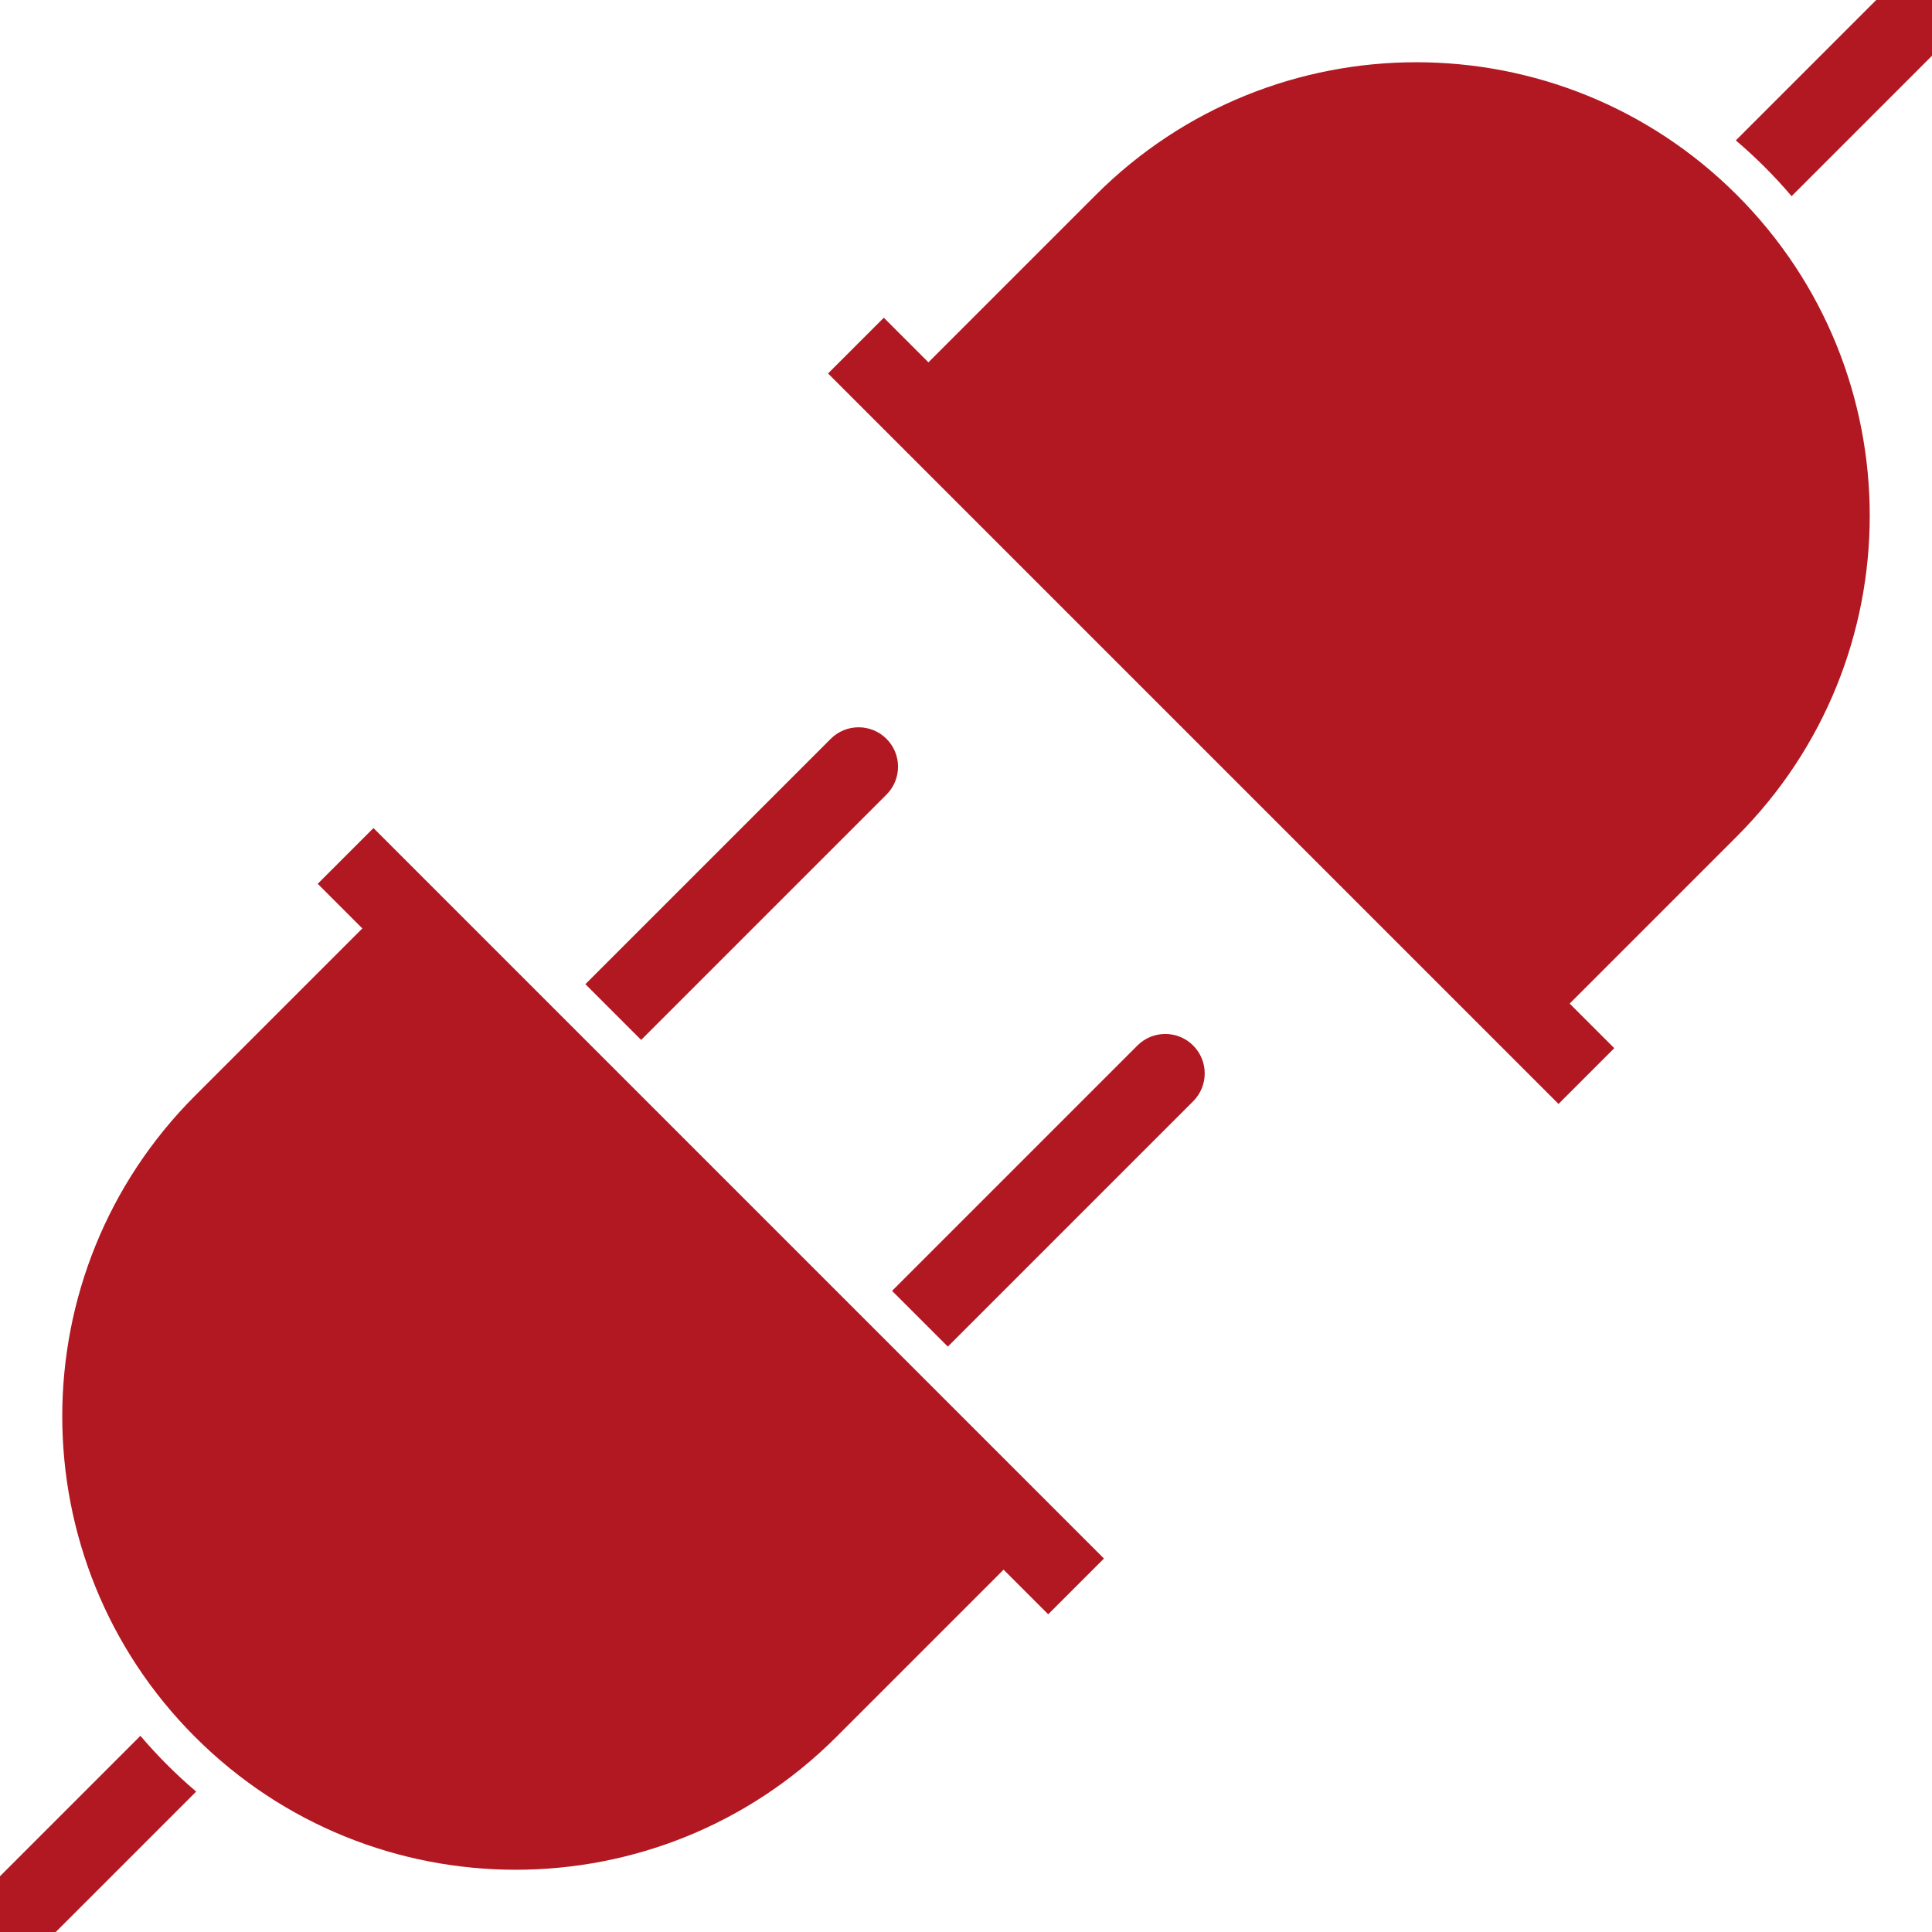
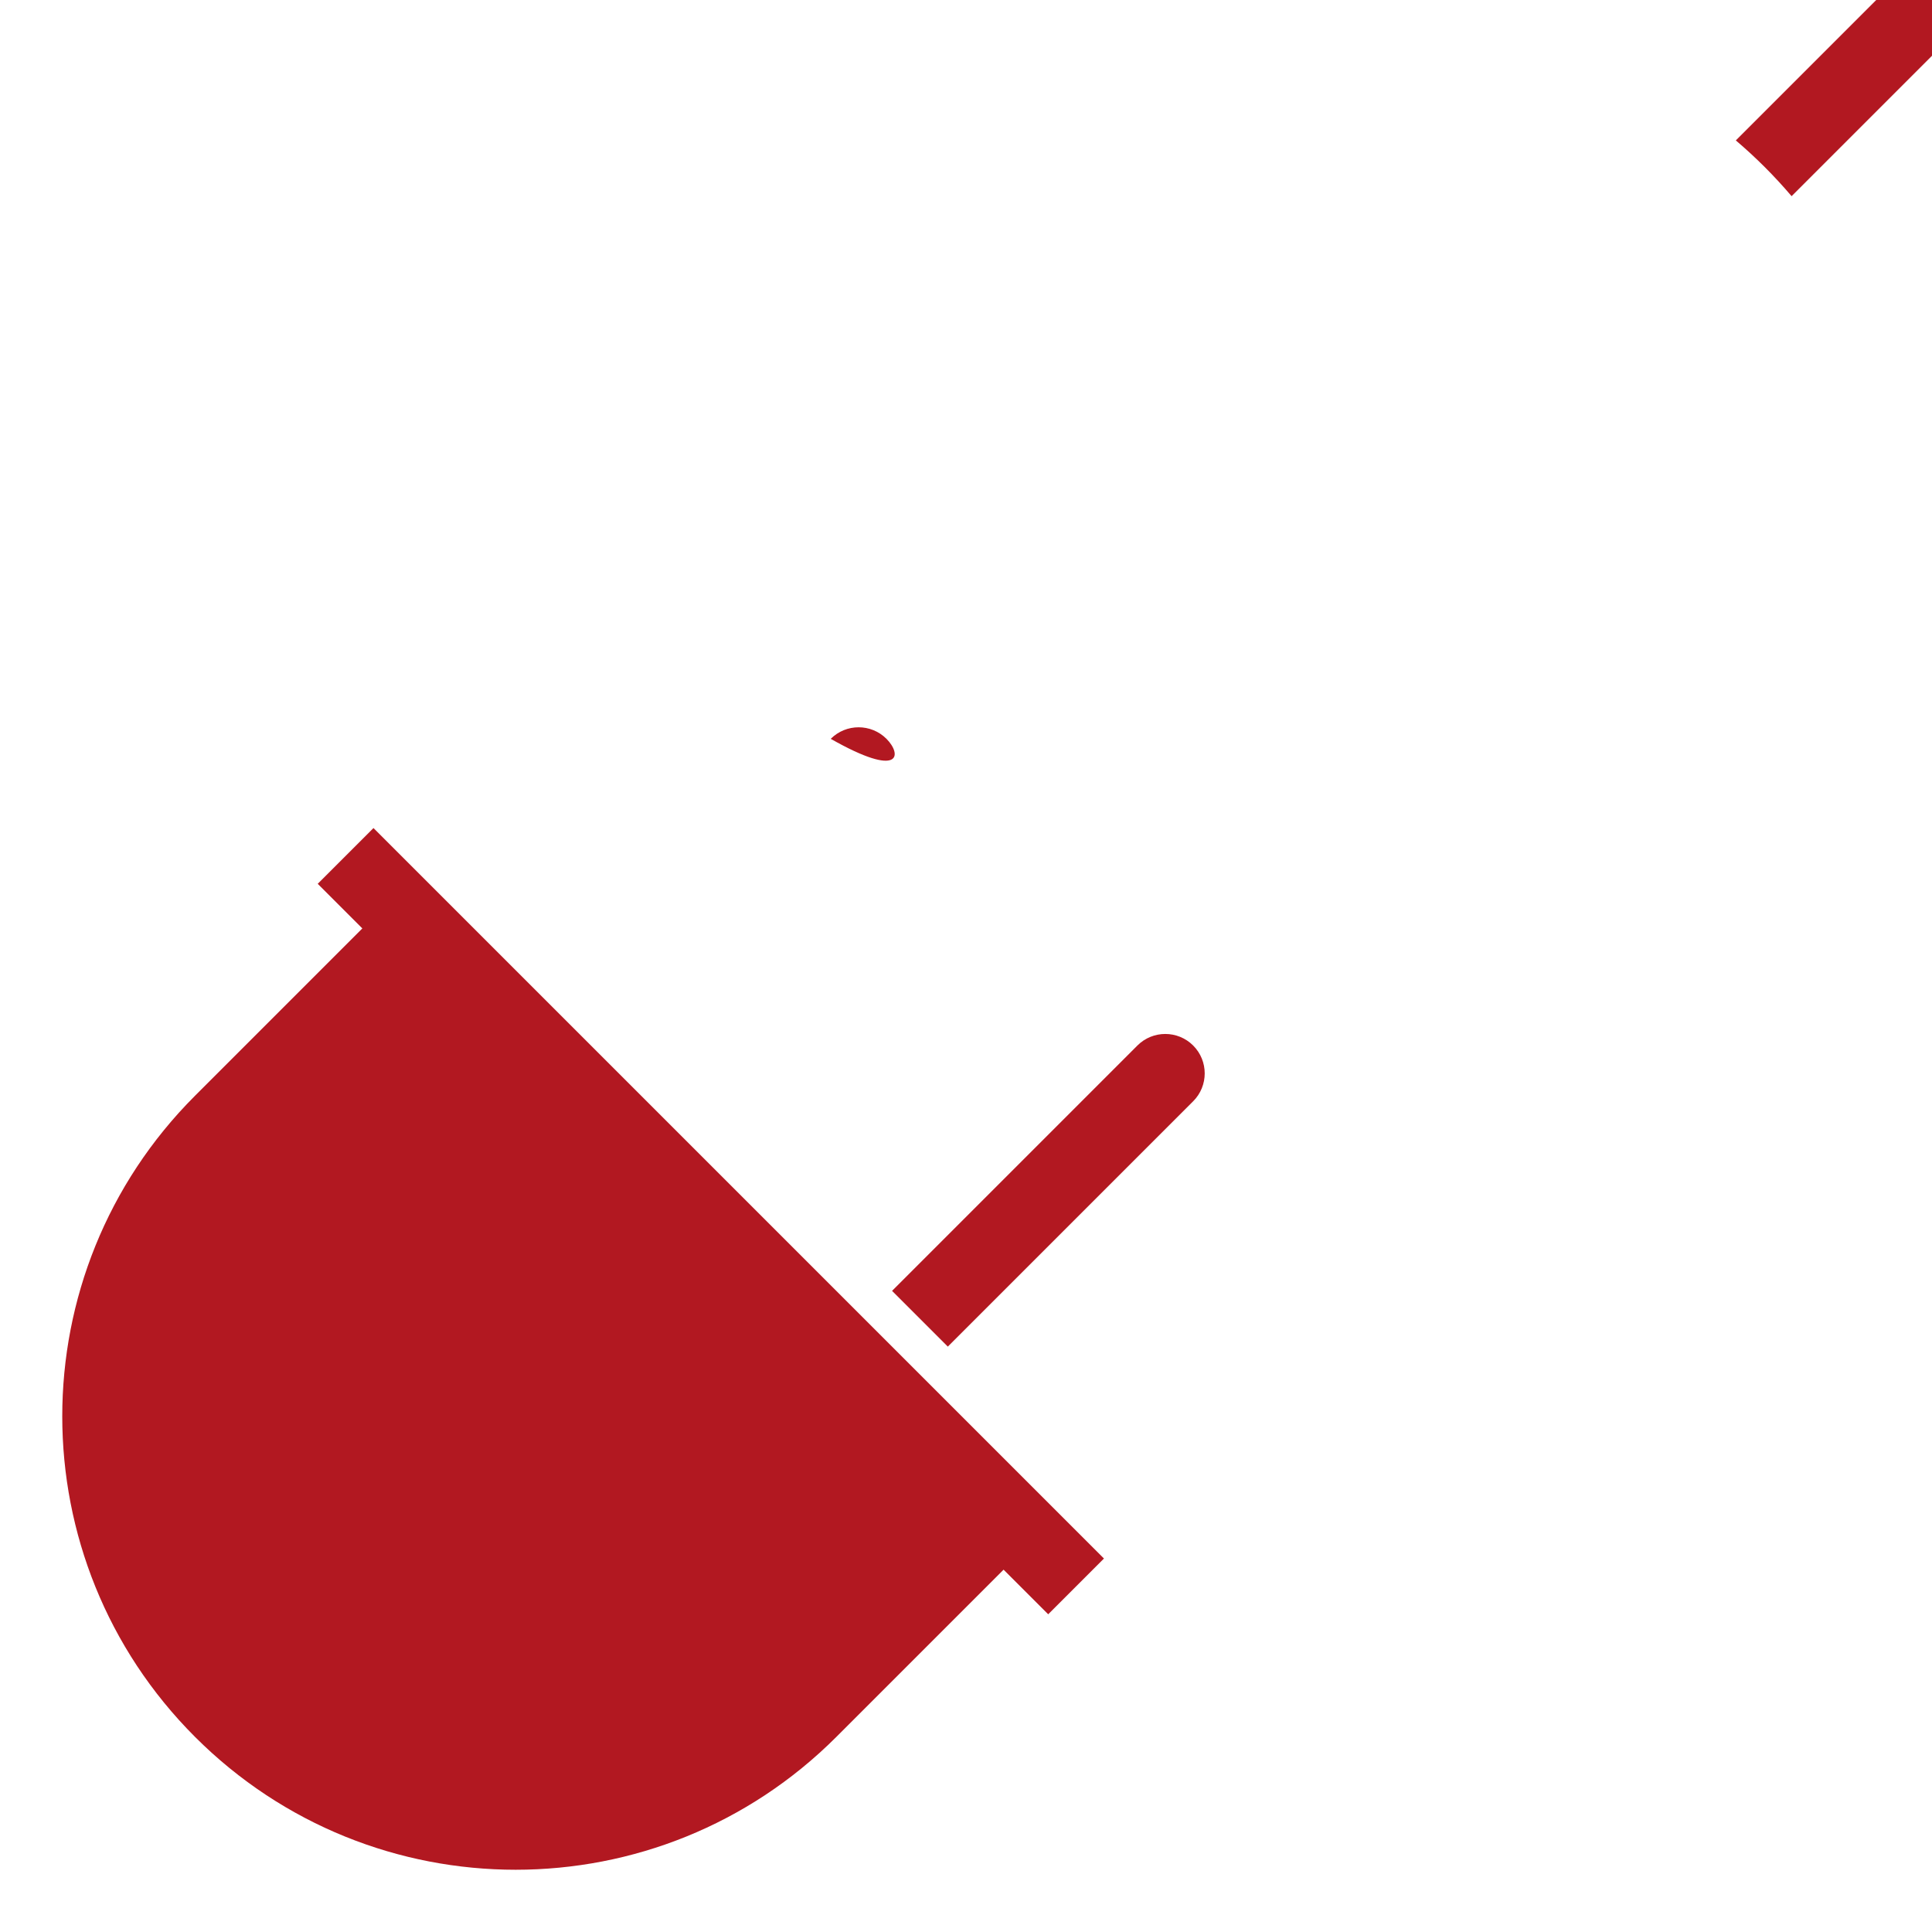
<svg xmlns="http://www.w3.org/2000/svg" fill="#B21821" height="800px" width="800px" version="1.1" id="Capa_1" viewBox="0 0 612 612" xml:space="preserve">
  <g id="SVGRepo_bgCarrier" stroke-width="0" />
  <g id="SVGRepo_tracerCarrier" stroke-linecap="round" stroke-linejoin="round" />
  <g id="SVGRepo_iconCarrier">
    <g>
      <g id="Plugging">
        <path d="M594.337,0c-14.825,14.825-29.652,29.652-44.477,44.477c6.381,5.432,12.231,11.283,17.663,17.663 C582.348,47.315,597.175,32.488,612,17.663c0-5.888,0-11.775,0-17.663C606.112,0,600.225,0,594.337,0z" />
-         <path d="M44.477,549.859C29.652,564.685,14.825,579.51,0,594.337c0,5.888,0,11.775,0,17.663c5.888,0,11.775,0,17.663,0 c14.827-14.825,29.652-29.652,44.477-44.477C55.761,562.09,49.91,556.239,44.477,549.859z" />
-         <path d="M347.085,61.787c-17.663,17.663-35.326,35.326-52.989,52.989c-4.71-4.71-9.421-9.42-14.131-14.131 c-5.888,5.888-11.775,11.775-17.663,17.663c77.129,77.129,154.259,154.259,231.388,231.388 c5.888-5.888,11.775-11.775,17.663-17.663c-4.71-4.71-9.42-9.42-14.131-14.131c17.663-17.663,35.326-35.326,52.989-52.989 c56.092-56.092,56.092-147.035,0-203.128C494.121,5.695,403.178,5.695,347.085,61.787z" />
        <path d="M360.296,331.188c-25.906,25.906-51.813,51.813-77.718,77.718c5.888,5.888,11.775,11.775,17.663,17.663 c25.906-25.906,51.813-51.813,77.718-77.718c4.877-4.877,4.877-12.786,0-17.663C373.081,326.311,365.174,326.311,360.296,331.188z " />
-         <path d="M280.812,234.041c-4.877-4.877-12.786-4.877-17.663,0c-25.906,25.906-51.813,51.813-77.718,77.718 c5.888,5.888,11.775,11.775,17.663,17.663c25.906-25.906,51.813-51.813,77.718-77.718 C285.689,246.826,285.689,238.919,280.812,234.041z" />
+         <path d="M280.812,234.041c-4.877-4.877-12.786-4.877-17.663,0c-25.906,25.906-51.813,51.813-77.718,77.718 c25.906-25.906,51.813-51.813,77.718-77.718 C285.689,246.826,285.689,238.919,280.812,234.041z" />
        <path d="M100.647,279.965c4.71,4.71,9.42,9.42,14.131,14.131c-17.663,17.663-35.326,35.326-52.989,52.989 c-56.092,56.092-56.092,147.035,0,203.128c56.092,56.092,147.035,56.092,203.128,0c17.663-17.663,35.326-35.326,52.989-52.989 c4.71,4.71,9.42,9.42,14.131,14.131c5.888-5.888,11.775-11.775,17.663-17.663C272.57,416.562,195.44,339.433,118.311,262.303 C112.422,268.19,106.534,274.077,100.647,279.965z" />
      </g>
    </g>
  </g>
</svg>